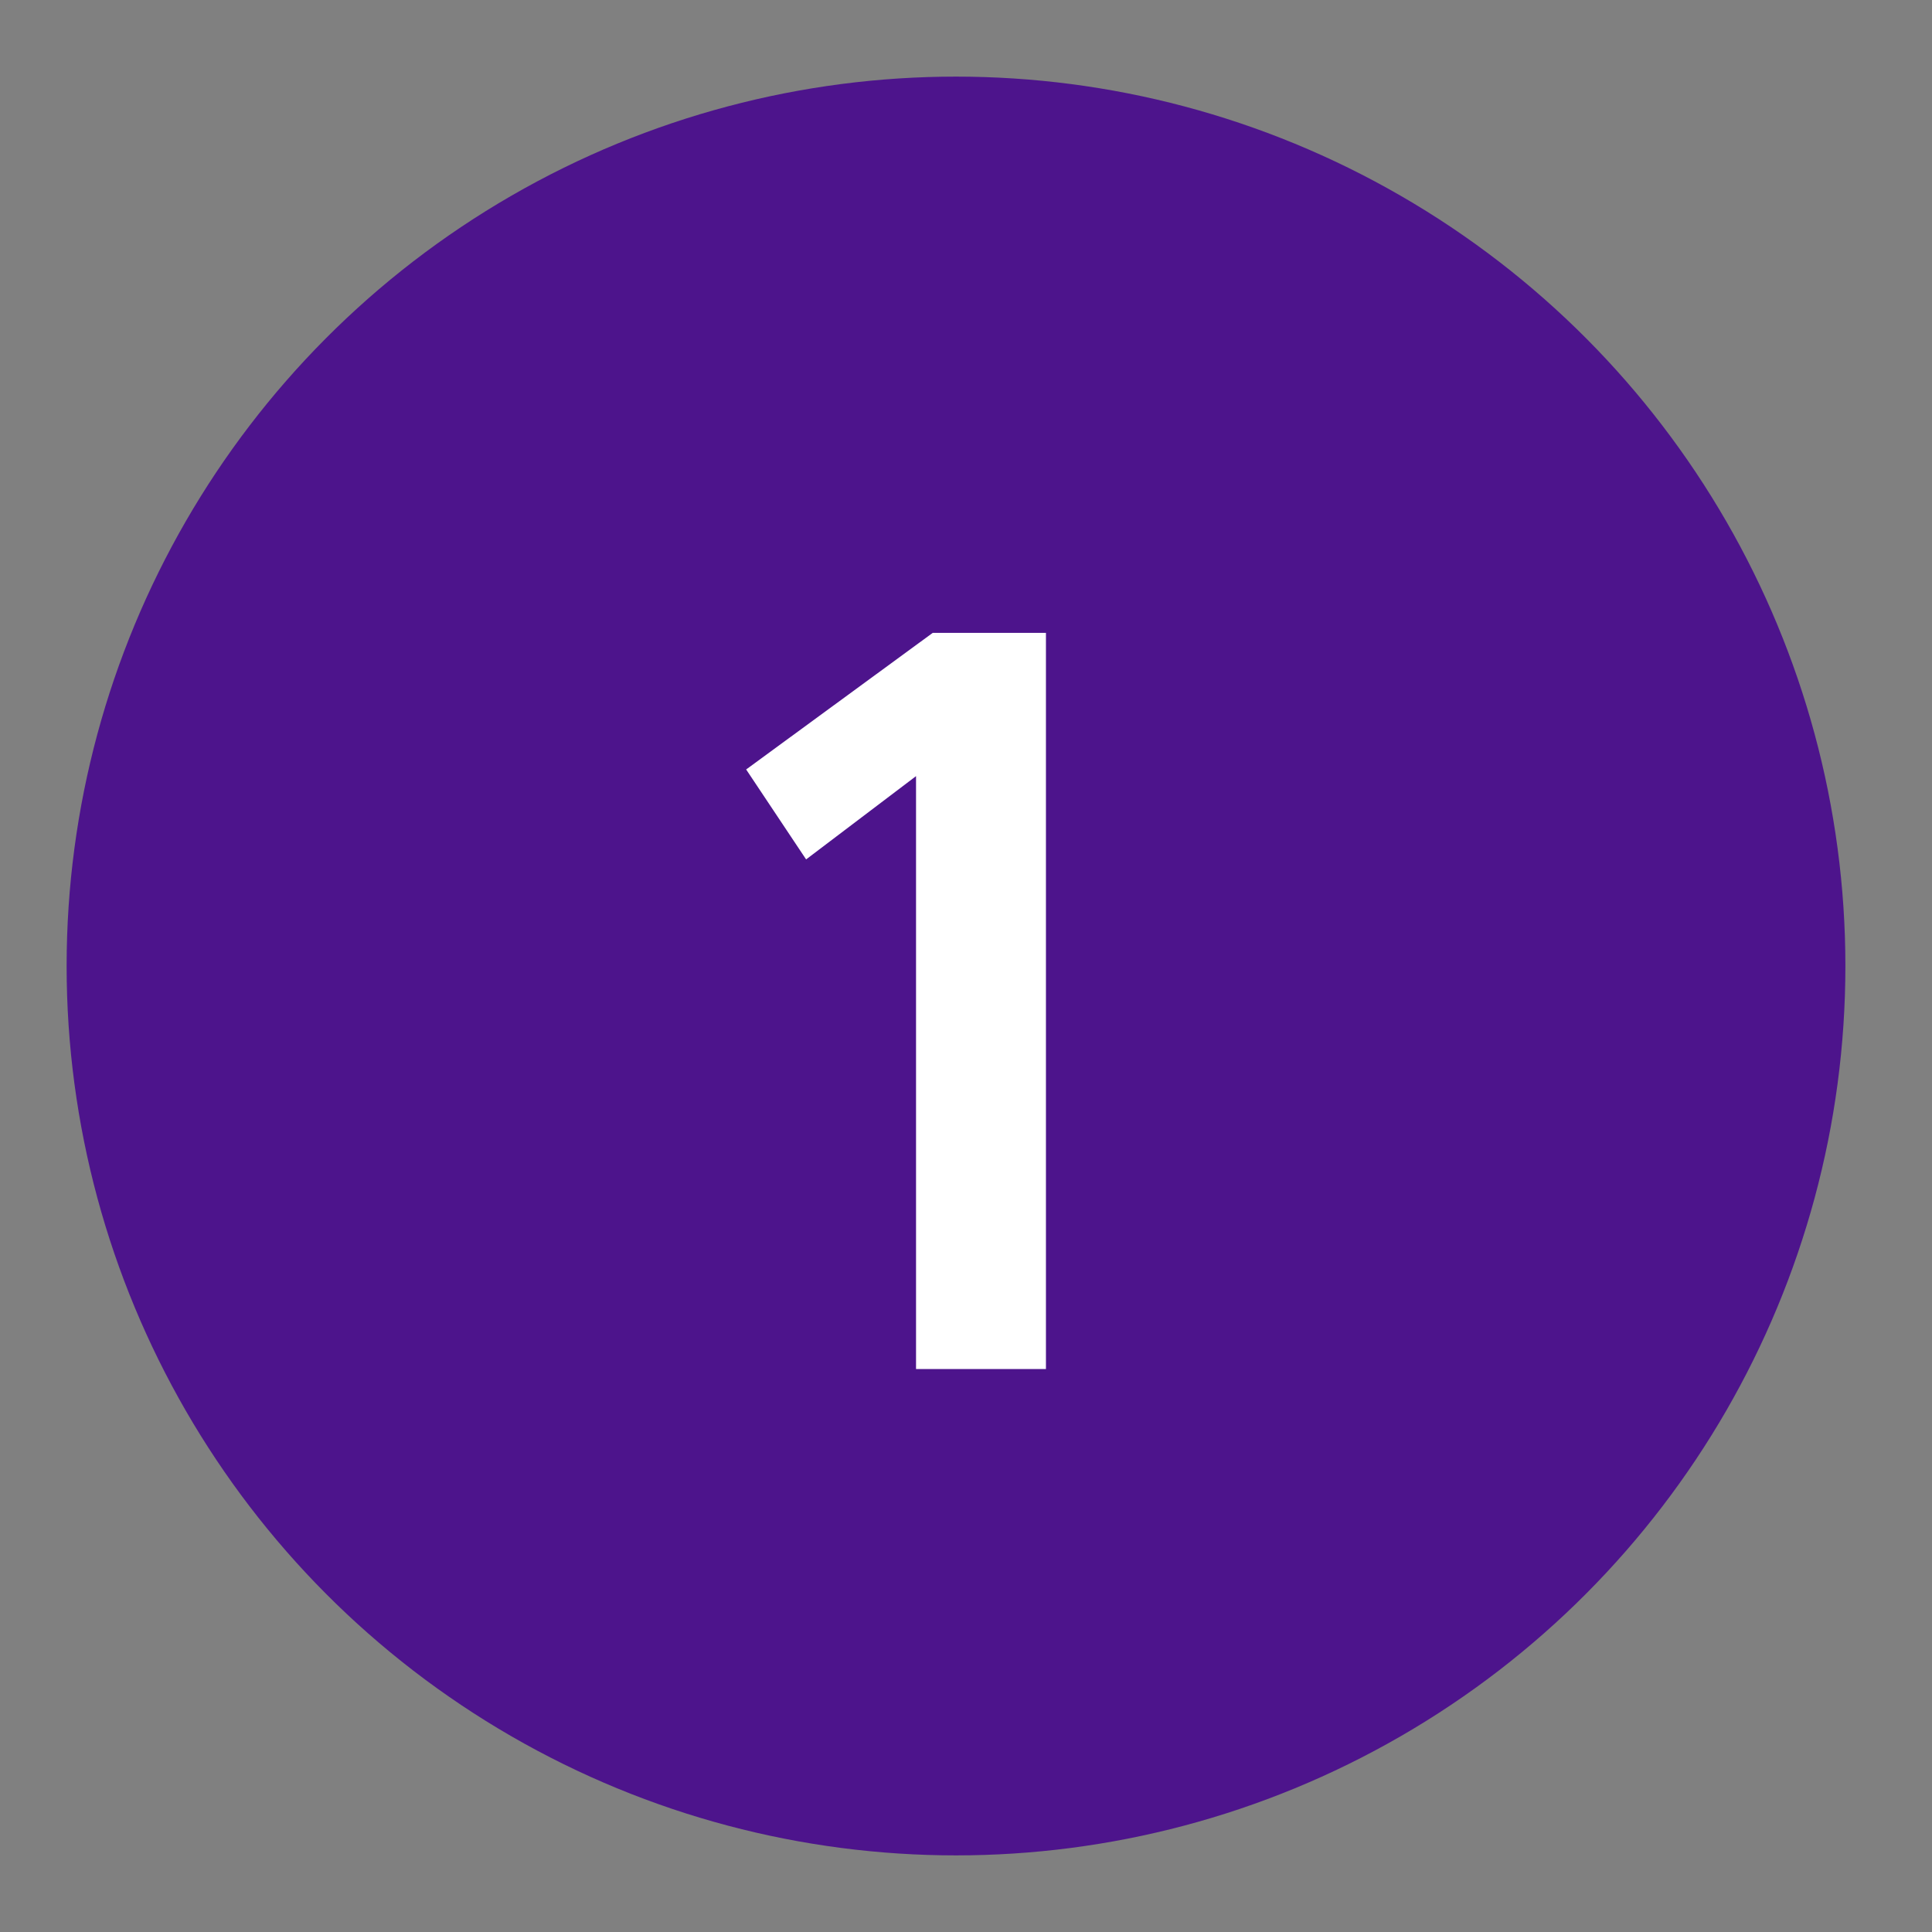
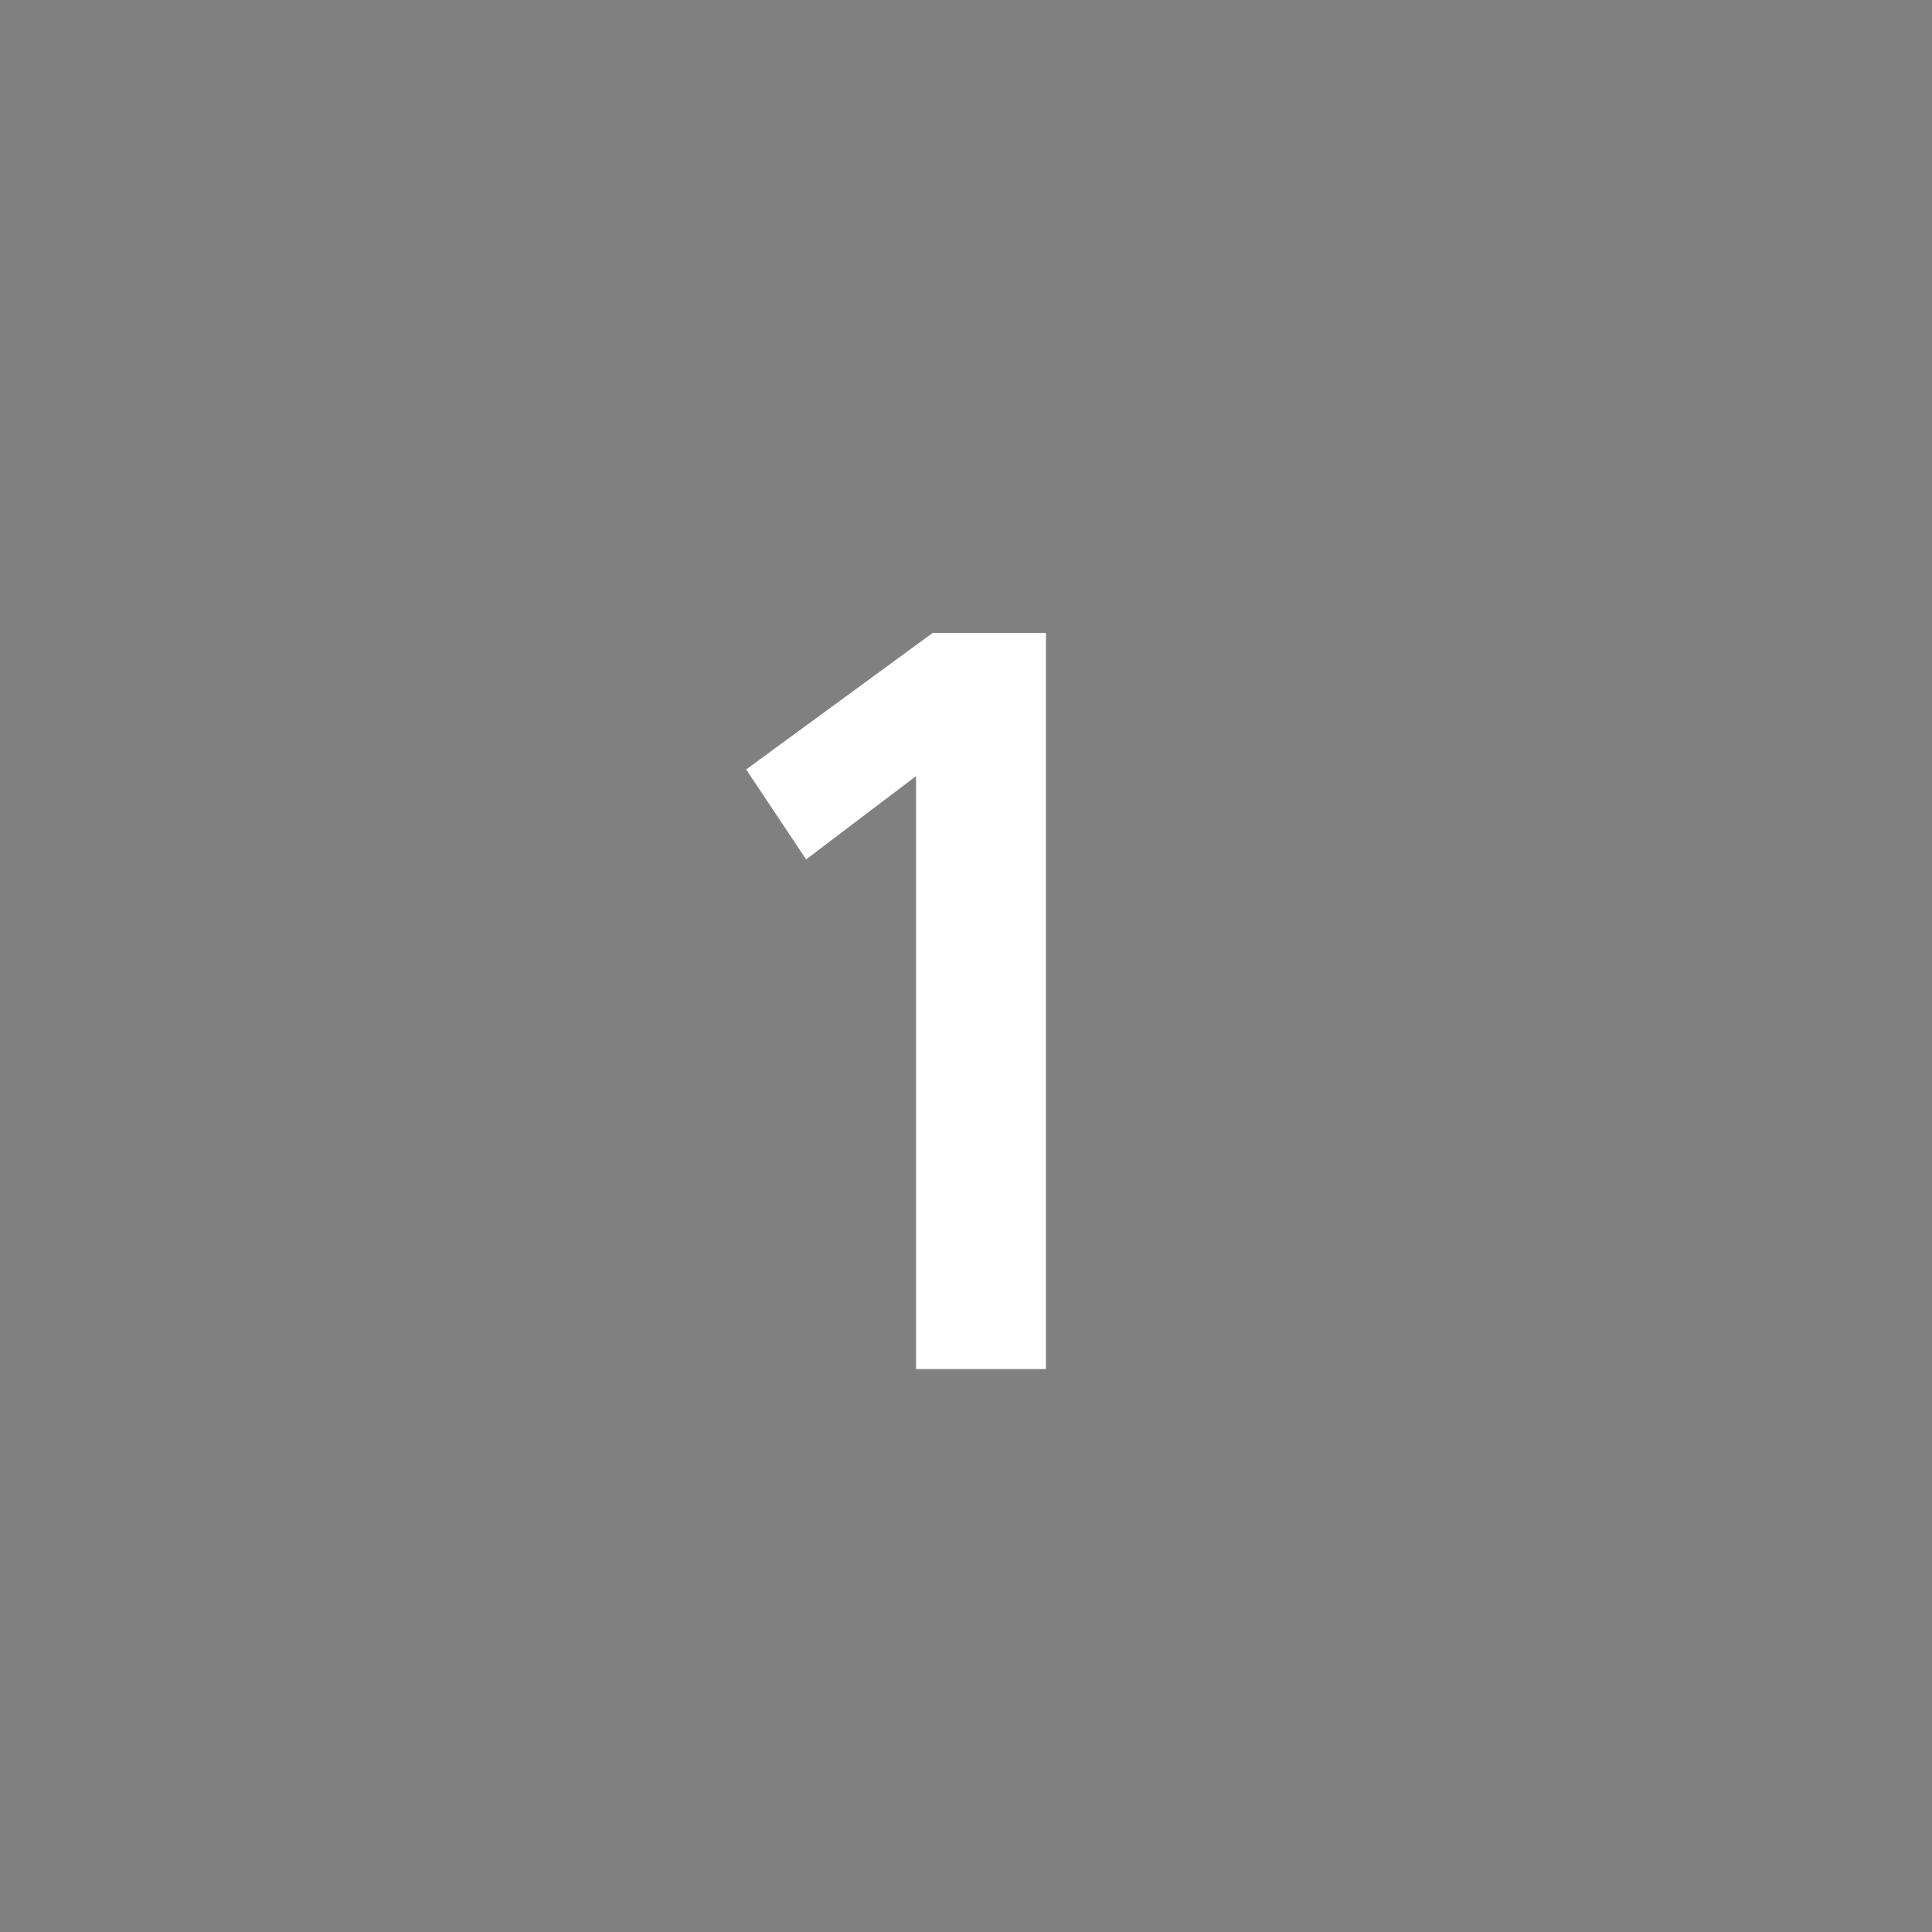
<svg xmlns="http://www.w3.org/2000/svg" version="1.1" id="Layer_1" x="0px" y="0px" viewBox="0 0 58 58" style="enable-background:new 0 0 58 58;" xml:space="preserve">
  <rect x="0" y="0" width="58" height="58" fill="#808080" stroke="none" />
  <style type="text/css">
	.st0{fill:#4D148C;}
	.st1{fill:#FFFFFF;}
</style>
  <title>international</title>
  <desc>Created with Sketch.</desc>
-   <circle class="st0" cx="28.7" cy="29" r="26.7" />
  <g>
    <path class="st1" d="M27.5,41.2V23.3l-3.3,2.5l-1.8-2.7l5.6-4.1h3.4v22.1H27.5z" />
  </g>
</svg>